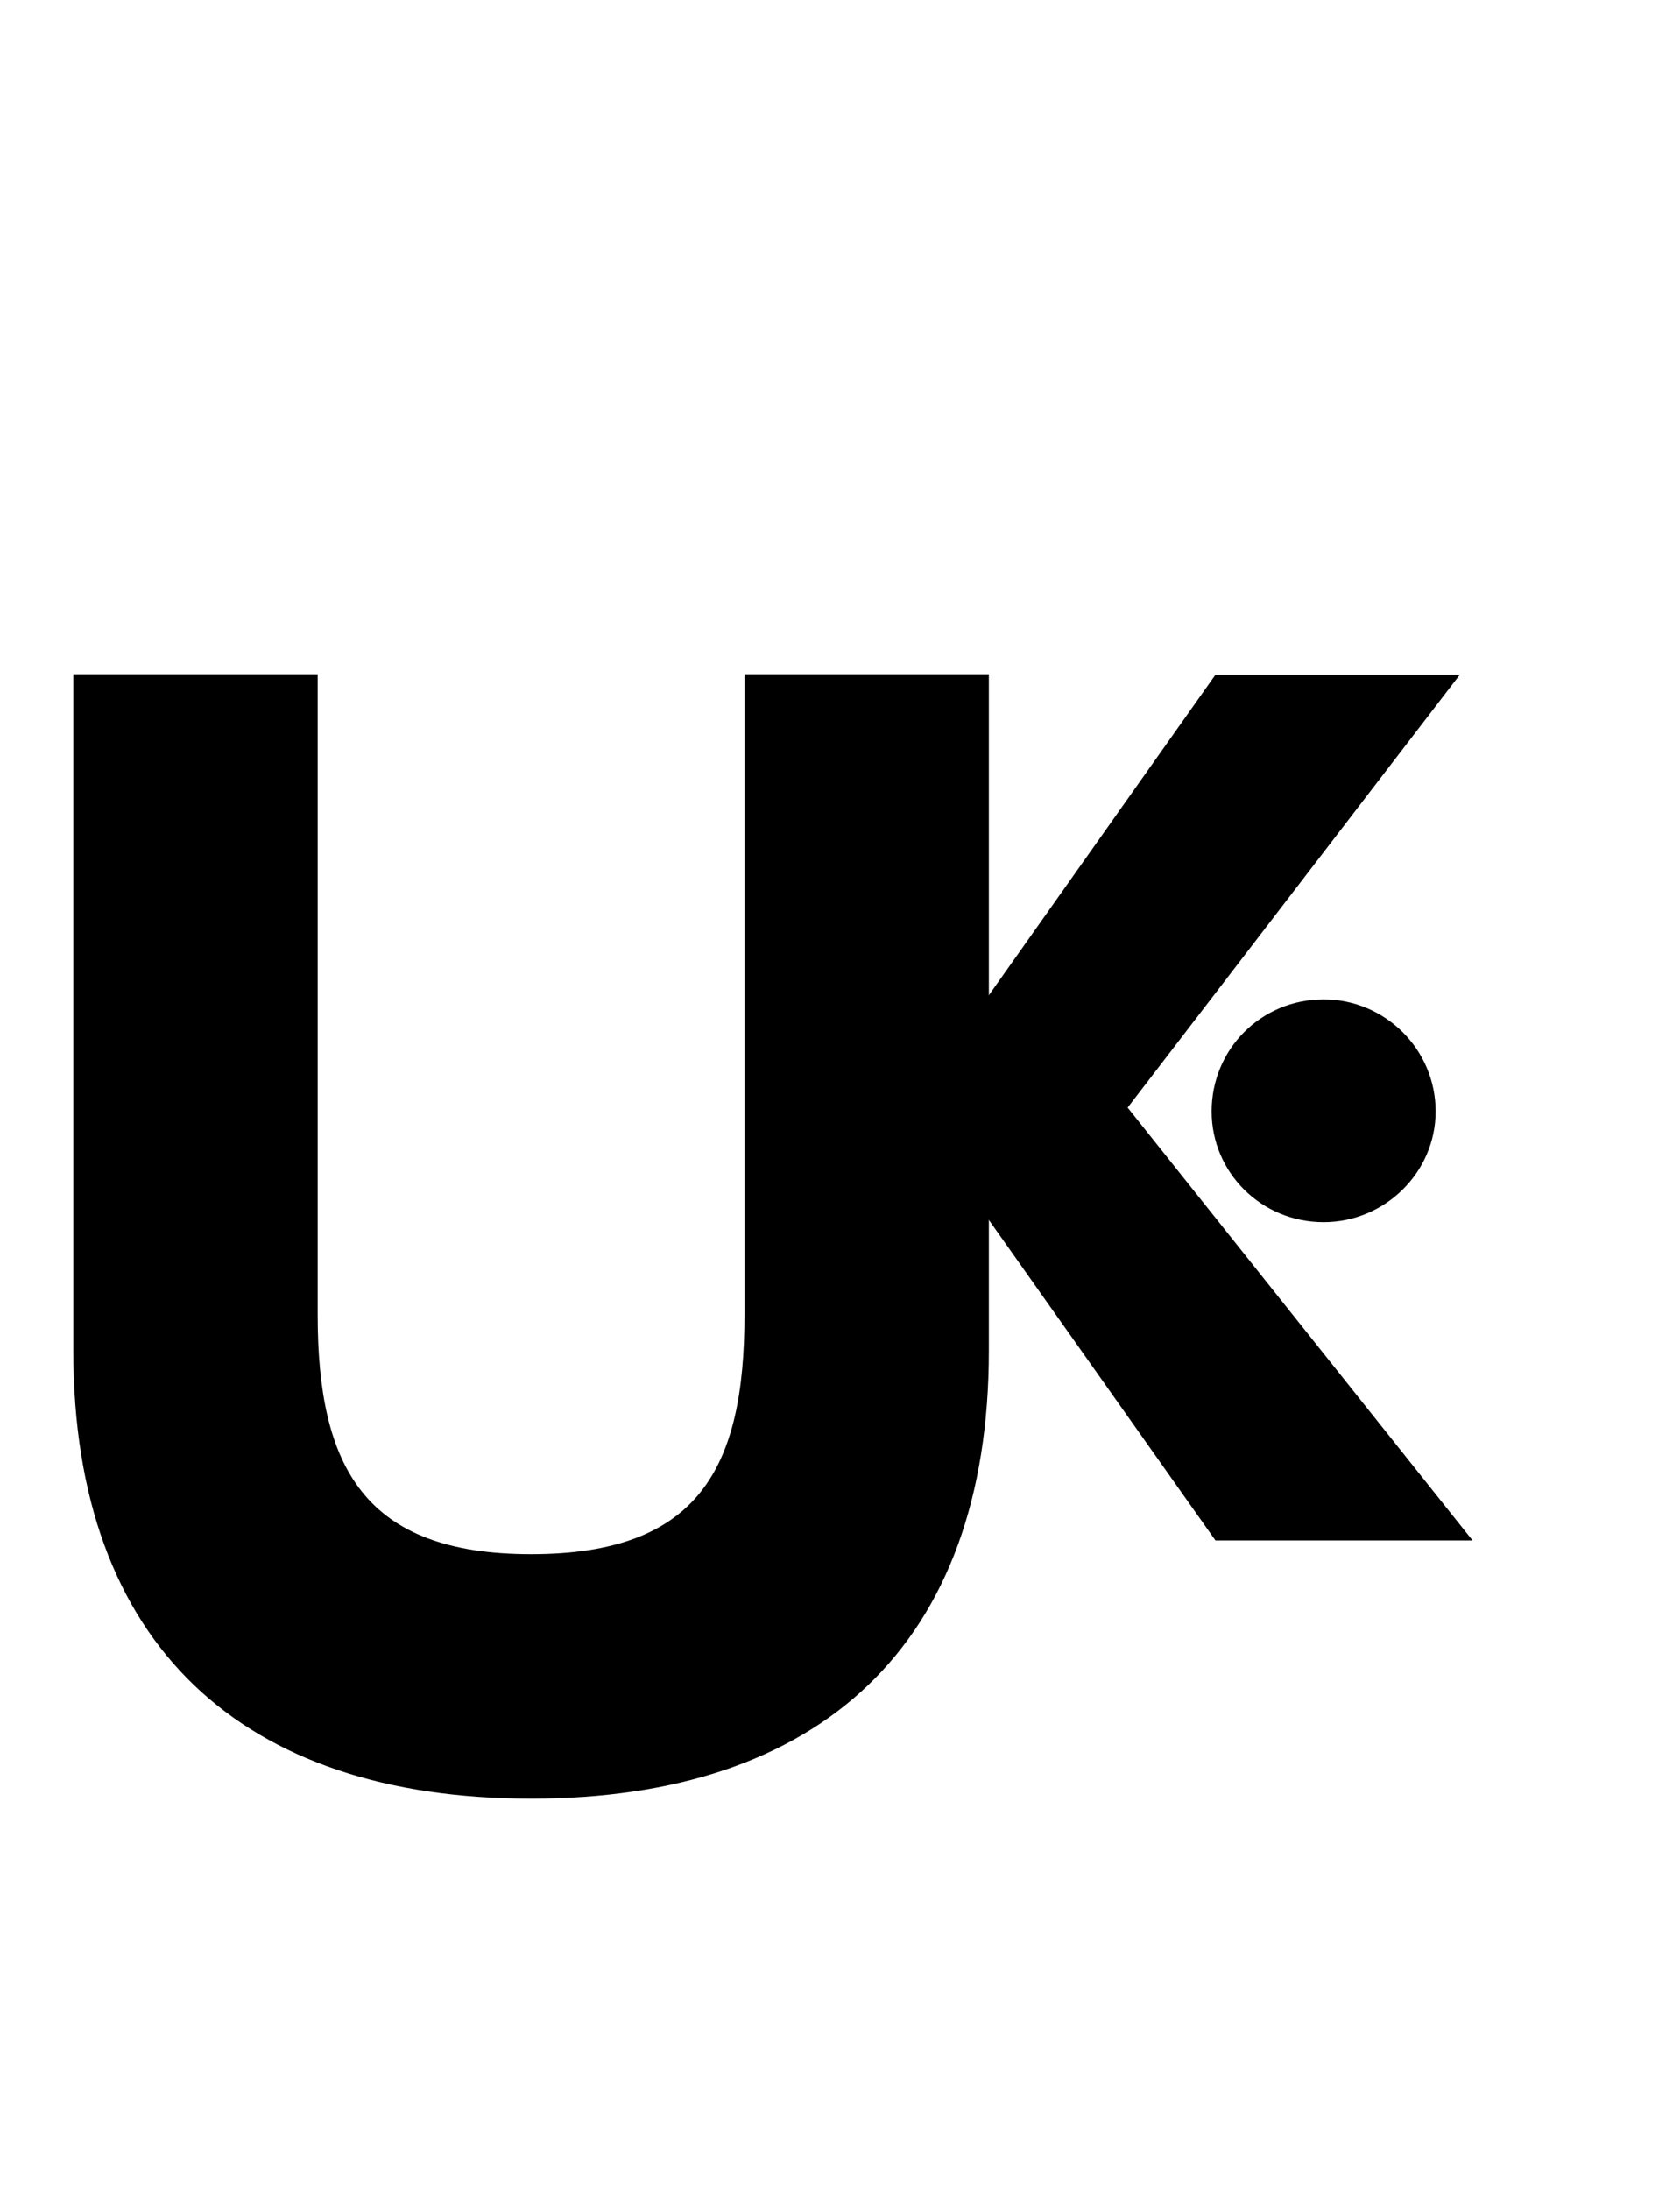
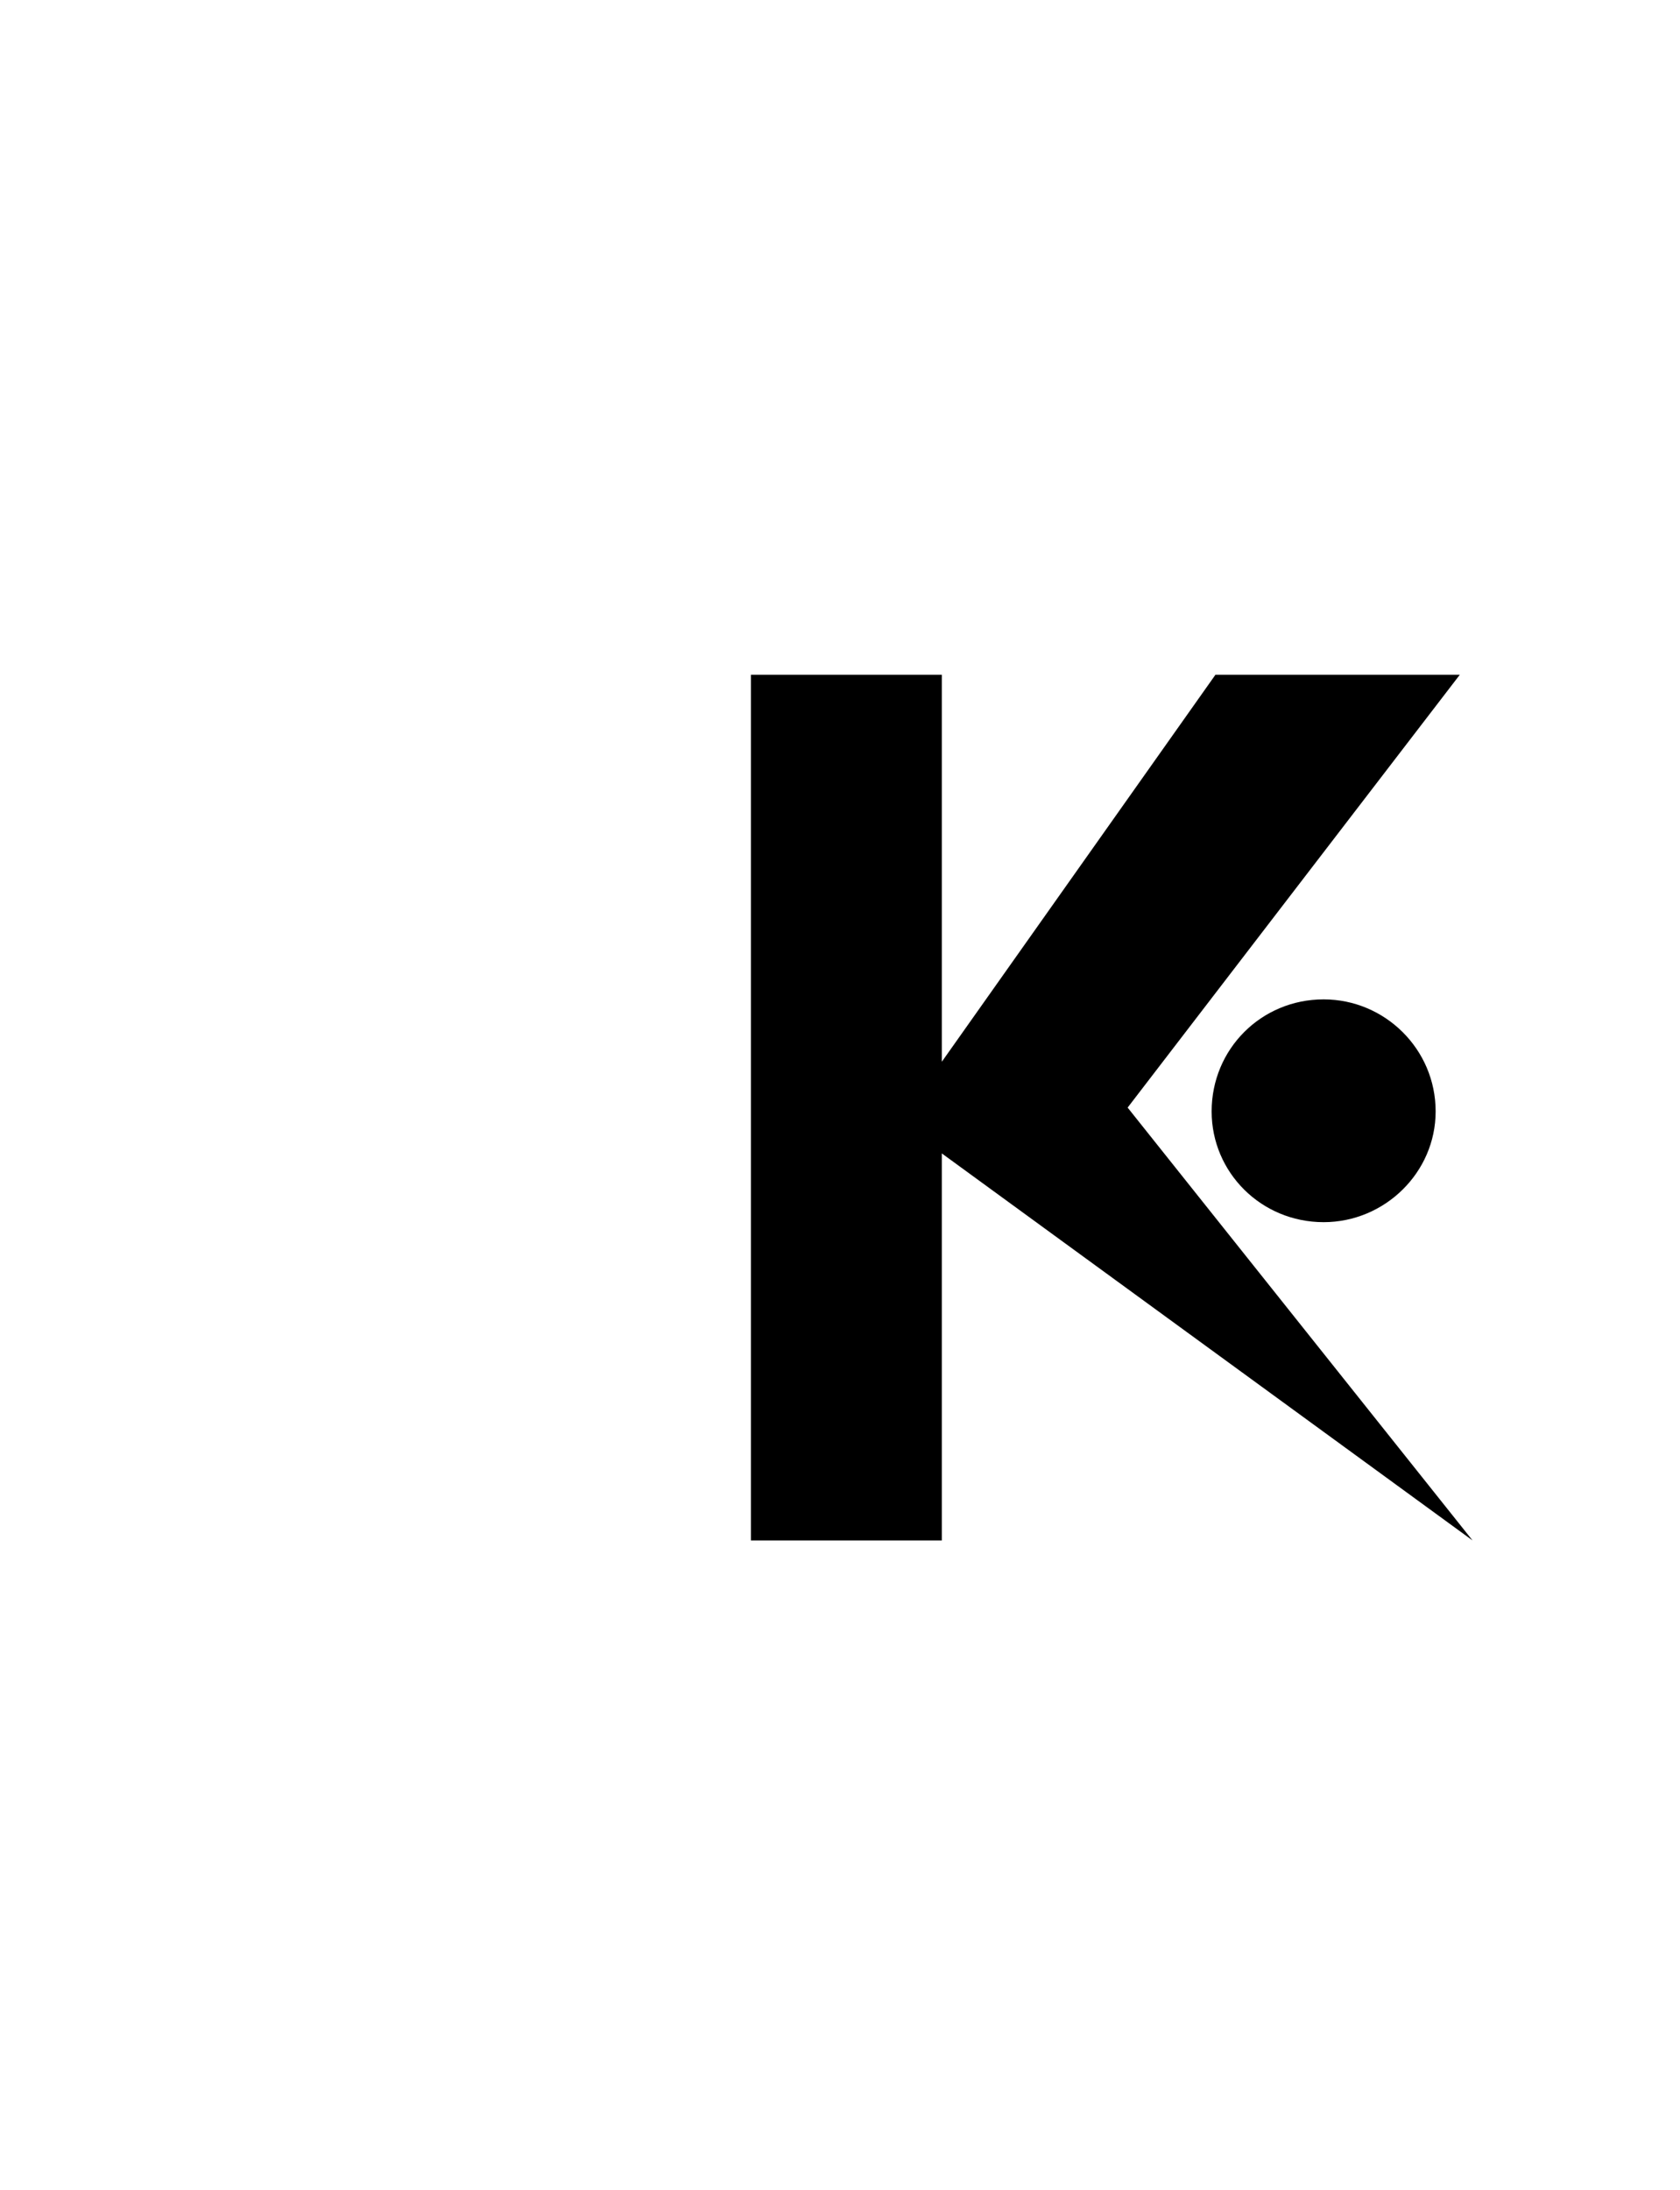
<svg xmlns="http://www.w3.org/2000/svg" width="132" height="172" viewBox="0 0 132 172" fill="none">
-   <path d="M74 90.6V121H59V53H74V83.4L95.5 53H114.7L88.6 87L115.7 121H95.5L74 90.6Z" fill="black" />
+   <path d="M74 90.6V121H59V53H74V83.4L95.5 53H114.7L88.6 87L115.7 121L74 90.6Z" fill="black" />
  <path d="M95.2 87.3C95.2 82.4 99.1 78.5 104 78.5C108.8 78.5 112.8 82.4 112.8 87.3C112.8 92.1 108.8 96 104 96C99.1 96 95.2 92.1 95.2 87.3Z" fill="black" />
-   <path d="M58.496 52.96H77.696V106.08C77.696 129.248 64.384 141.28 41.728 141.28C19.072 141.28 5.76 129.248 5.76 106.08V52.96H24.96V103.264C24.96 115.296 28.672 122.08 41.728 122.08C54.912 122.08 58.496 115.296 58.496 103.264V52.96Z" fill="black" />
</svg>